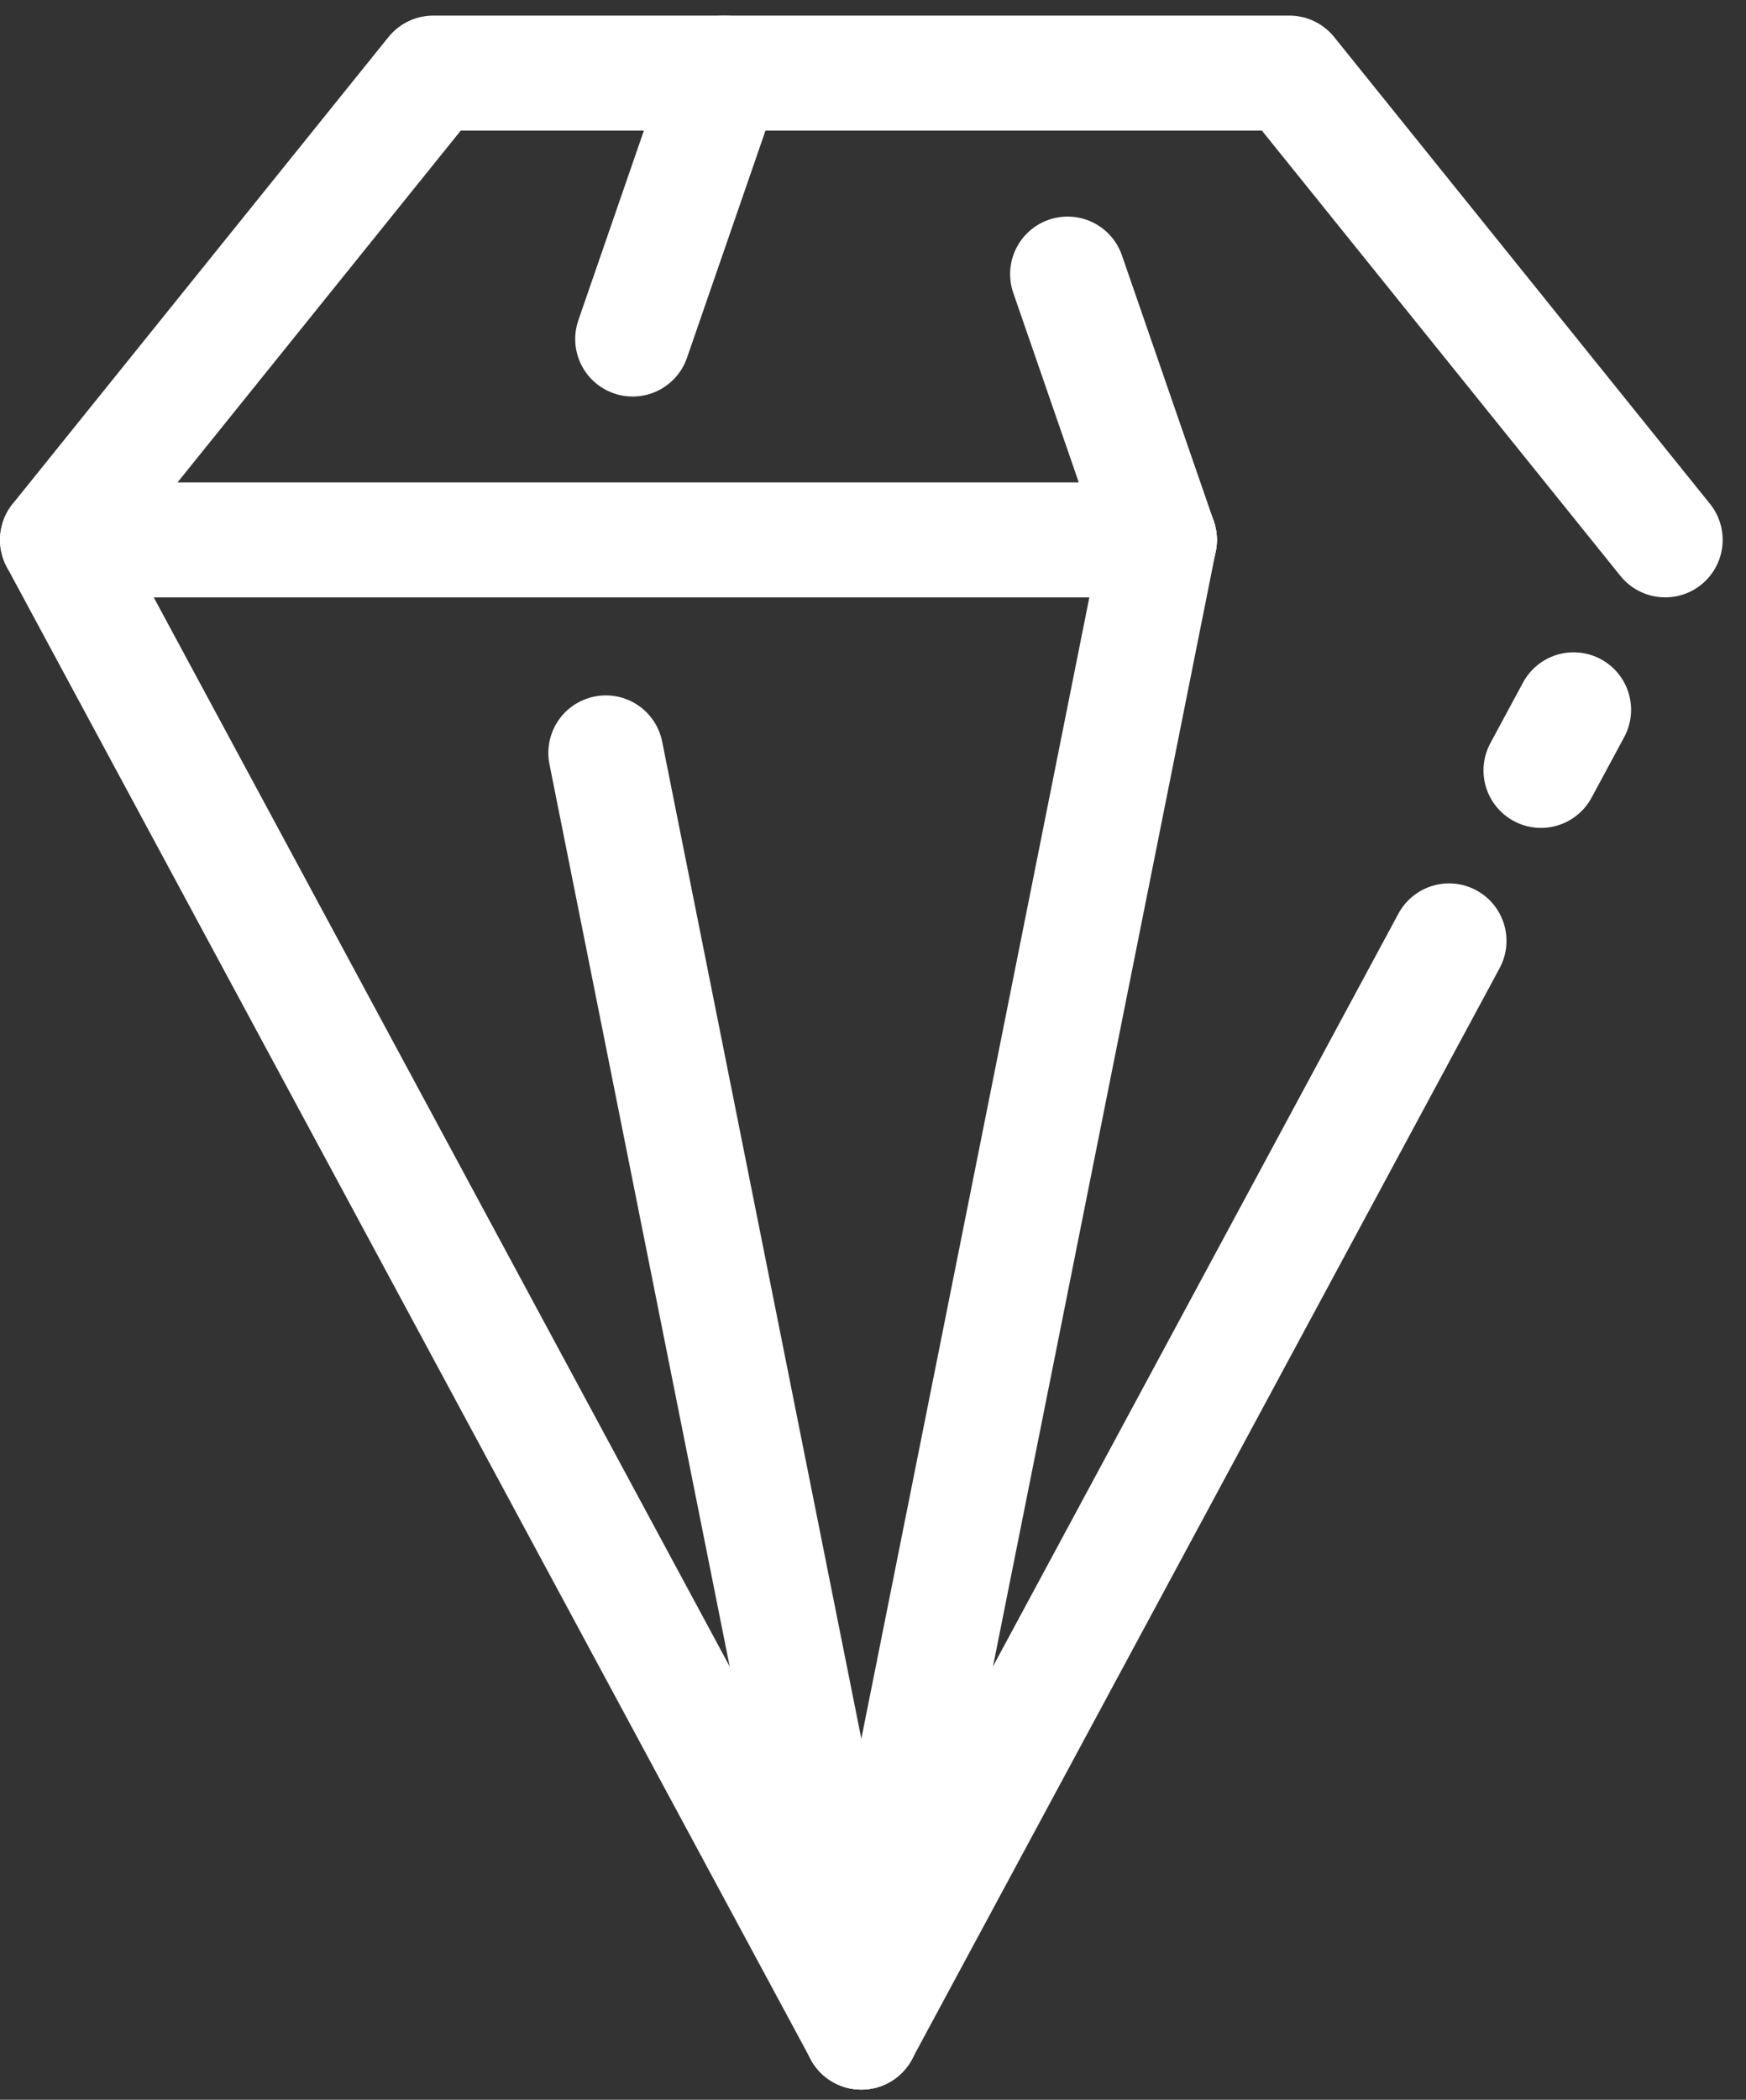
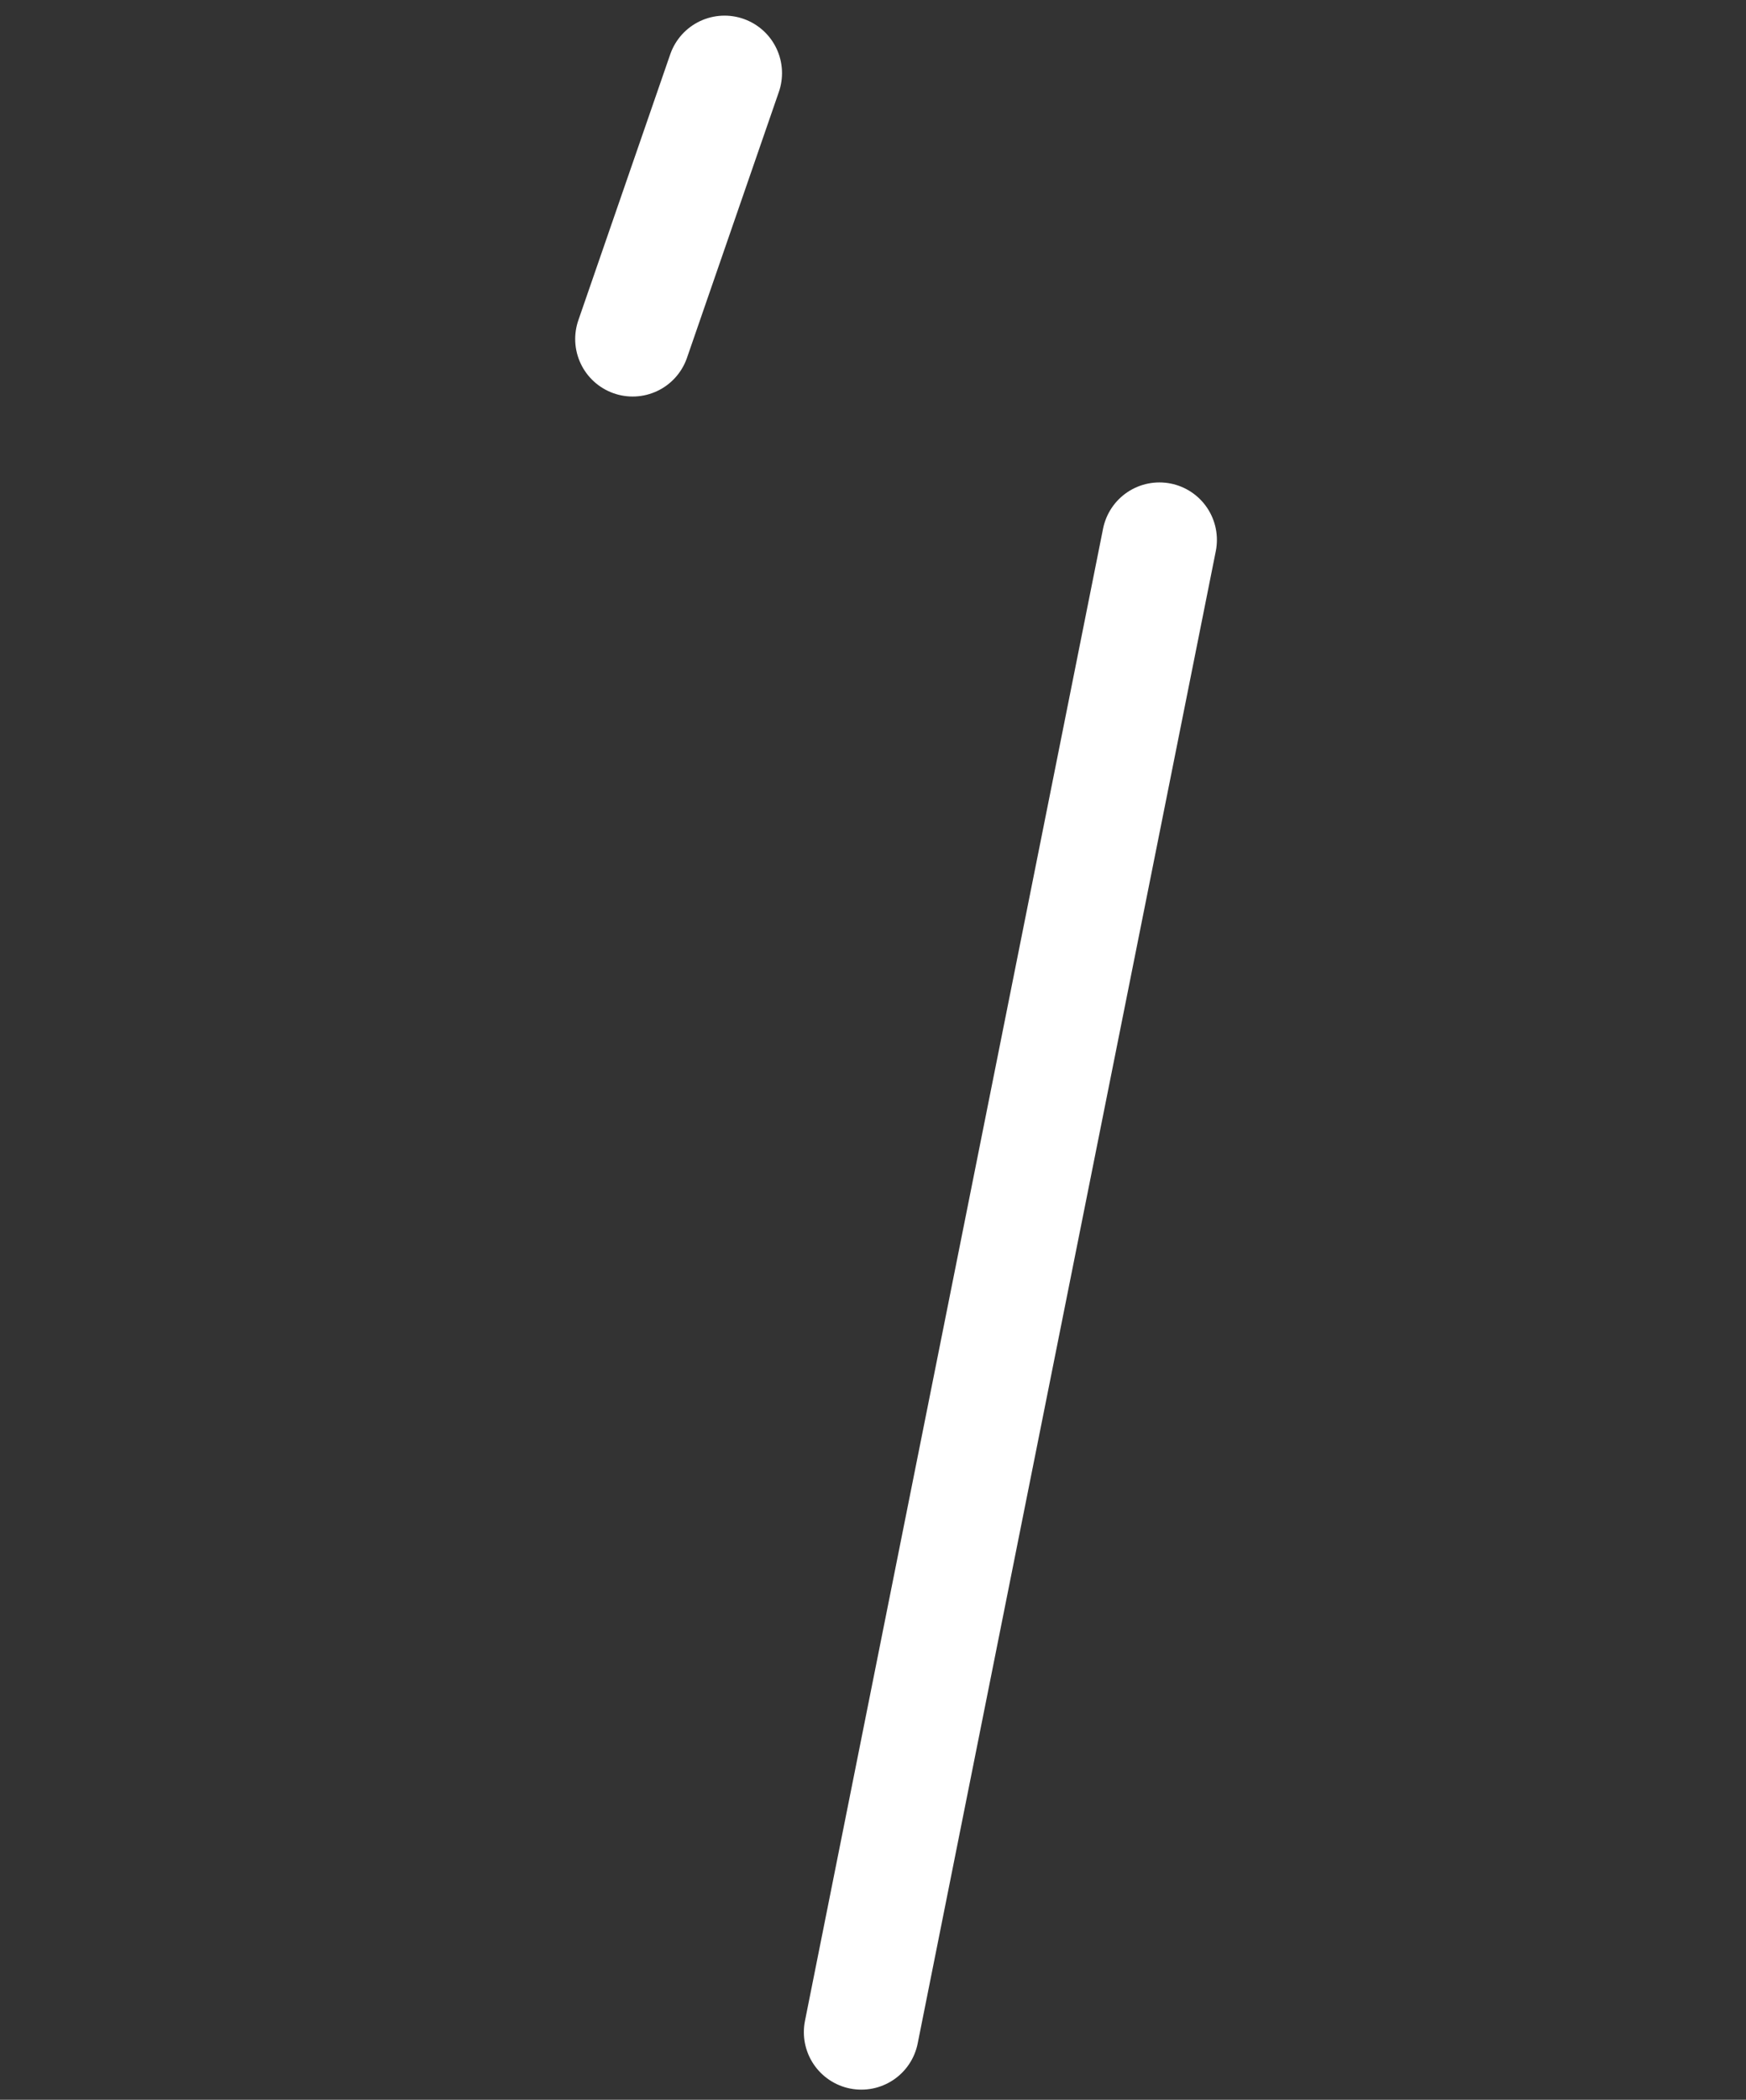
<svg xmlns="http://www.w3.org/2000/svg" width="45.569" height="54.786" viewBox="0 0 45.569 54.786">
  <rect x="0" y="0" width="45.569" height="54.786" fill="#333333" stroke="none" />
  <g id="Group_95" data-name="Group 95" transform="translate(-207.92 -393.48)">
-     <path id="Path_226" data-name="Path 226" d="M248.99,412l-.852,1.581m-2.4,4.448L230.4,446.5l-20.98-38.934,9.807-12.179h22.345l9.808,12.179" fill="none" stroke="#fff" stroke-linecap="round" stroke-linejoin="round" stroke-width="3" />
-     <line id="Line_24" data-name="Line 24" x1="6.669" y1="33.377" transform="translate(223.731 413.124)" fill="none" stroke="#fff" stroke-linecap="round" stroke-linejoin="round" stroke-width="3" />
-     <line id="Line_25" data-name="Line 25" x2="28.76" transform="translate(209.42 407.567)" fill="none" stroke="#fff" stroke-linecap="round" stroke-linejoin="round" stroke-width="3" />
    <line id="Line_26" data-name="Line 26" y1="38.935" x2="7.78" transform="translate(230.4 407.567)" fill="none" stroke="#fff" stroke-linecap="round" stroke-linejoin="round" stroke-width="3" />
    <line id="Line_27" data-name="Line 27" x1="2.398" y2="6.938" transform="translate(224.432 395.388)" fill="none" stroke="#fff" stroke-linecap="round" stroke-linejoin="round" stroke-width="3" />
-     <line id="Line_28" data-name="Line 28" x2="2.398" y2="6.936" transform="translate(235.783 400.631)" fill="none" stroke="#fff" stroke-linecap="round" stroke-linejoin="round" stroke-width="3" />
  </g>
</svg>